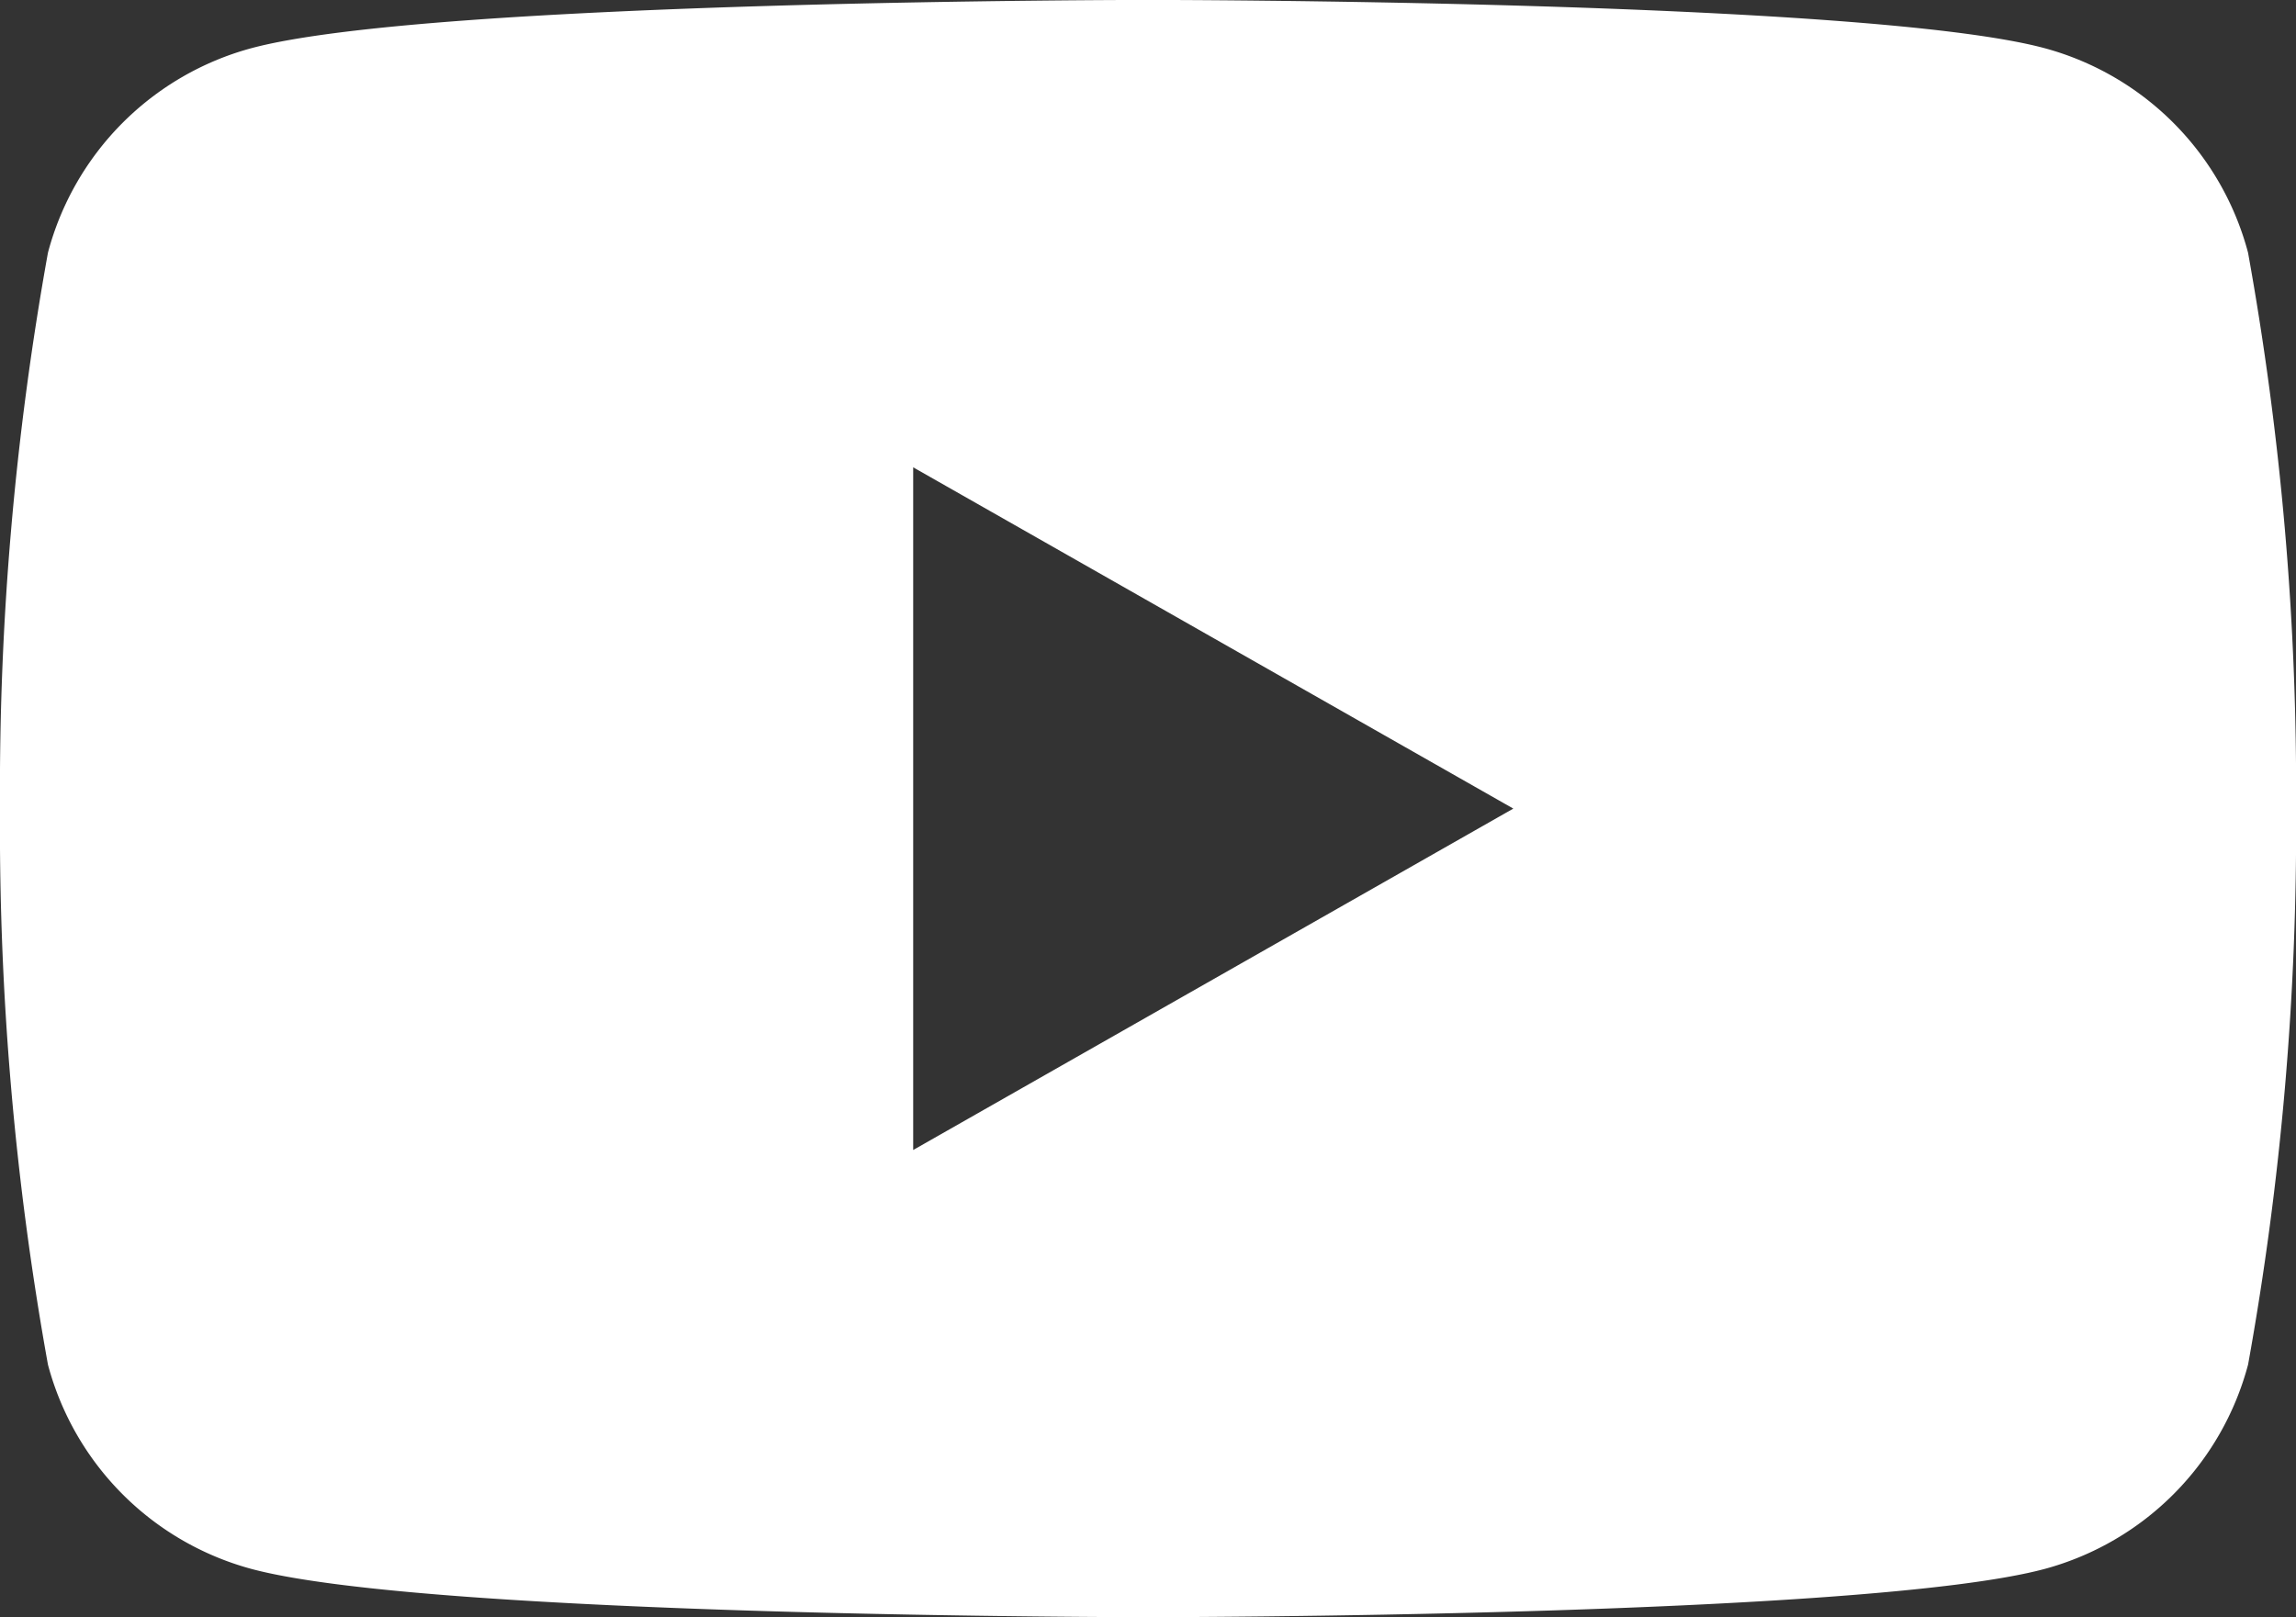
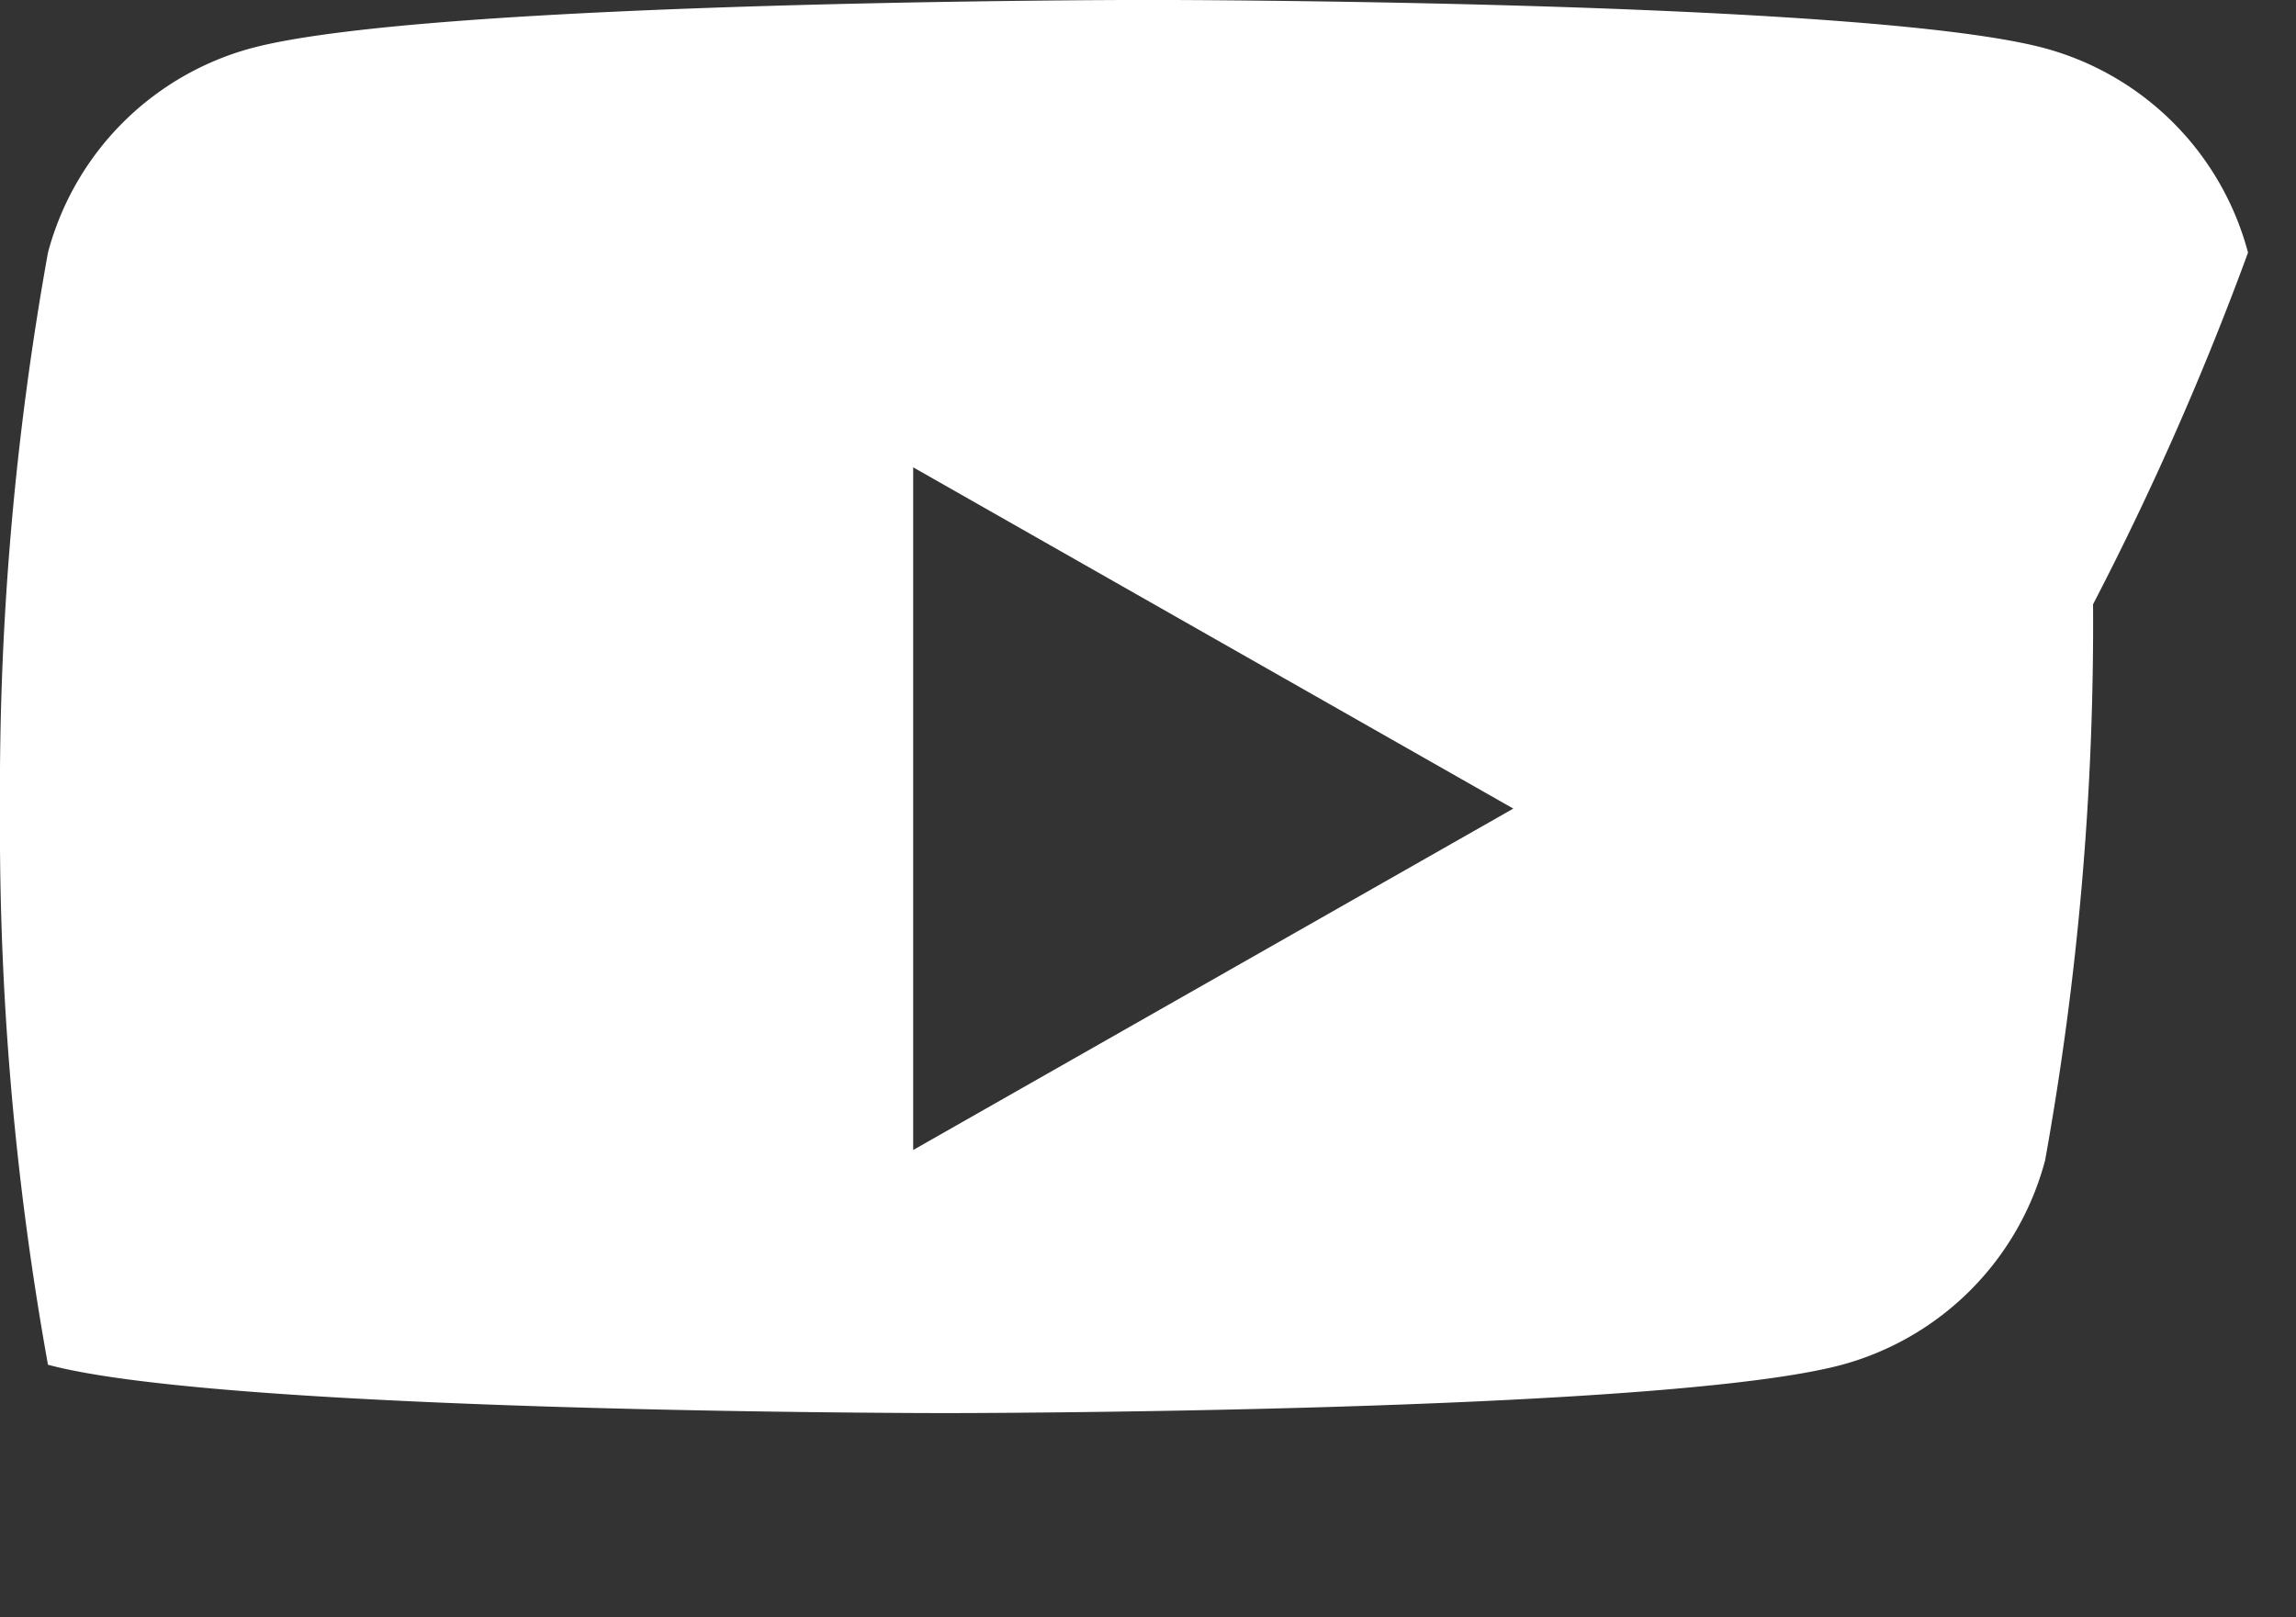
<svg xmlns="http://www.w3.org/2000/svg" width="33.216" height="23.403" viewBox="0 0 33.216 23.403">
  <rect x="0" y="0" width="33.216" height="23.403" fill="#333333" stroke="none" />
-   <path id="パス_25" data-name="パス 25" d="M108.522,37.655a4.173,4.173,0,0,0-2.936-2.956c-2.591-.7-12.978-.7-12.978-.7s-10.387,0-12.978.7a4.173,4.173,0,0,0-2.936,2.956A43.769,43.769,0,0,0,76,45.7a43.769,43.769,0,0,0,.694,8.047A4.174,4.174,0,0,0,79.631,56.7c2.591.7,12.978.7,12.978.7s10.387,0,12.978-.7a4.174,4.174,0,0,0,2.936-2.956,43.77,43.77,0,0,0,.694-8.047A43.77,43.77,0,0,0,108.522,37.655ZM89.211,50.64V40.762L97.893,45.7Z" transform="translate(-76 -34)" fill="#fff" />
+   <path id="パス_25" data-name="パス 25" d="M108.522,37.655a4.173,4.173,0,0,0-2.936-2.956c-2.591-.7-12.978-.7-12.978-.7s-10.387,0-12.978.7a4.173,4.173,0,0,0-2.936,2.956A43.769,43.769,0,0,0,76,45.7a43.769,43.769,0,0,0,.694,8.047c2.591.7,12.978.7,12.978.7s10.387,0,12.978-.7a4.174,4.174,0,0,0,2.936-2.956,43.77,43.77,0,0,0,.694-8.047A43.77,43.77,0,0,0,108.522,37.655ZM89.211,50.64V40.762L97.893,45.7Z" transform="translate(-76 -34)" fill="#fff" />
</svg>